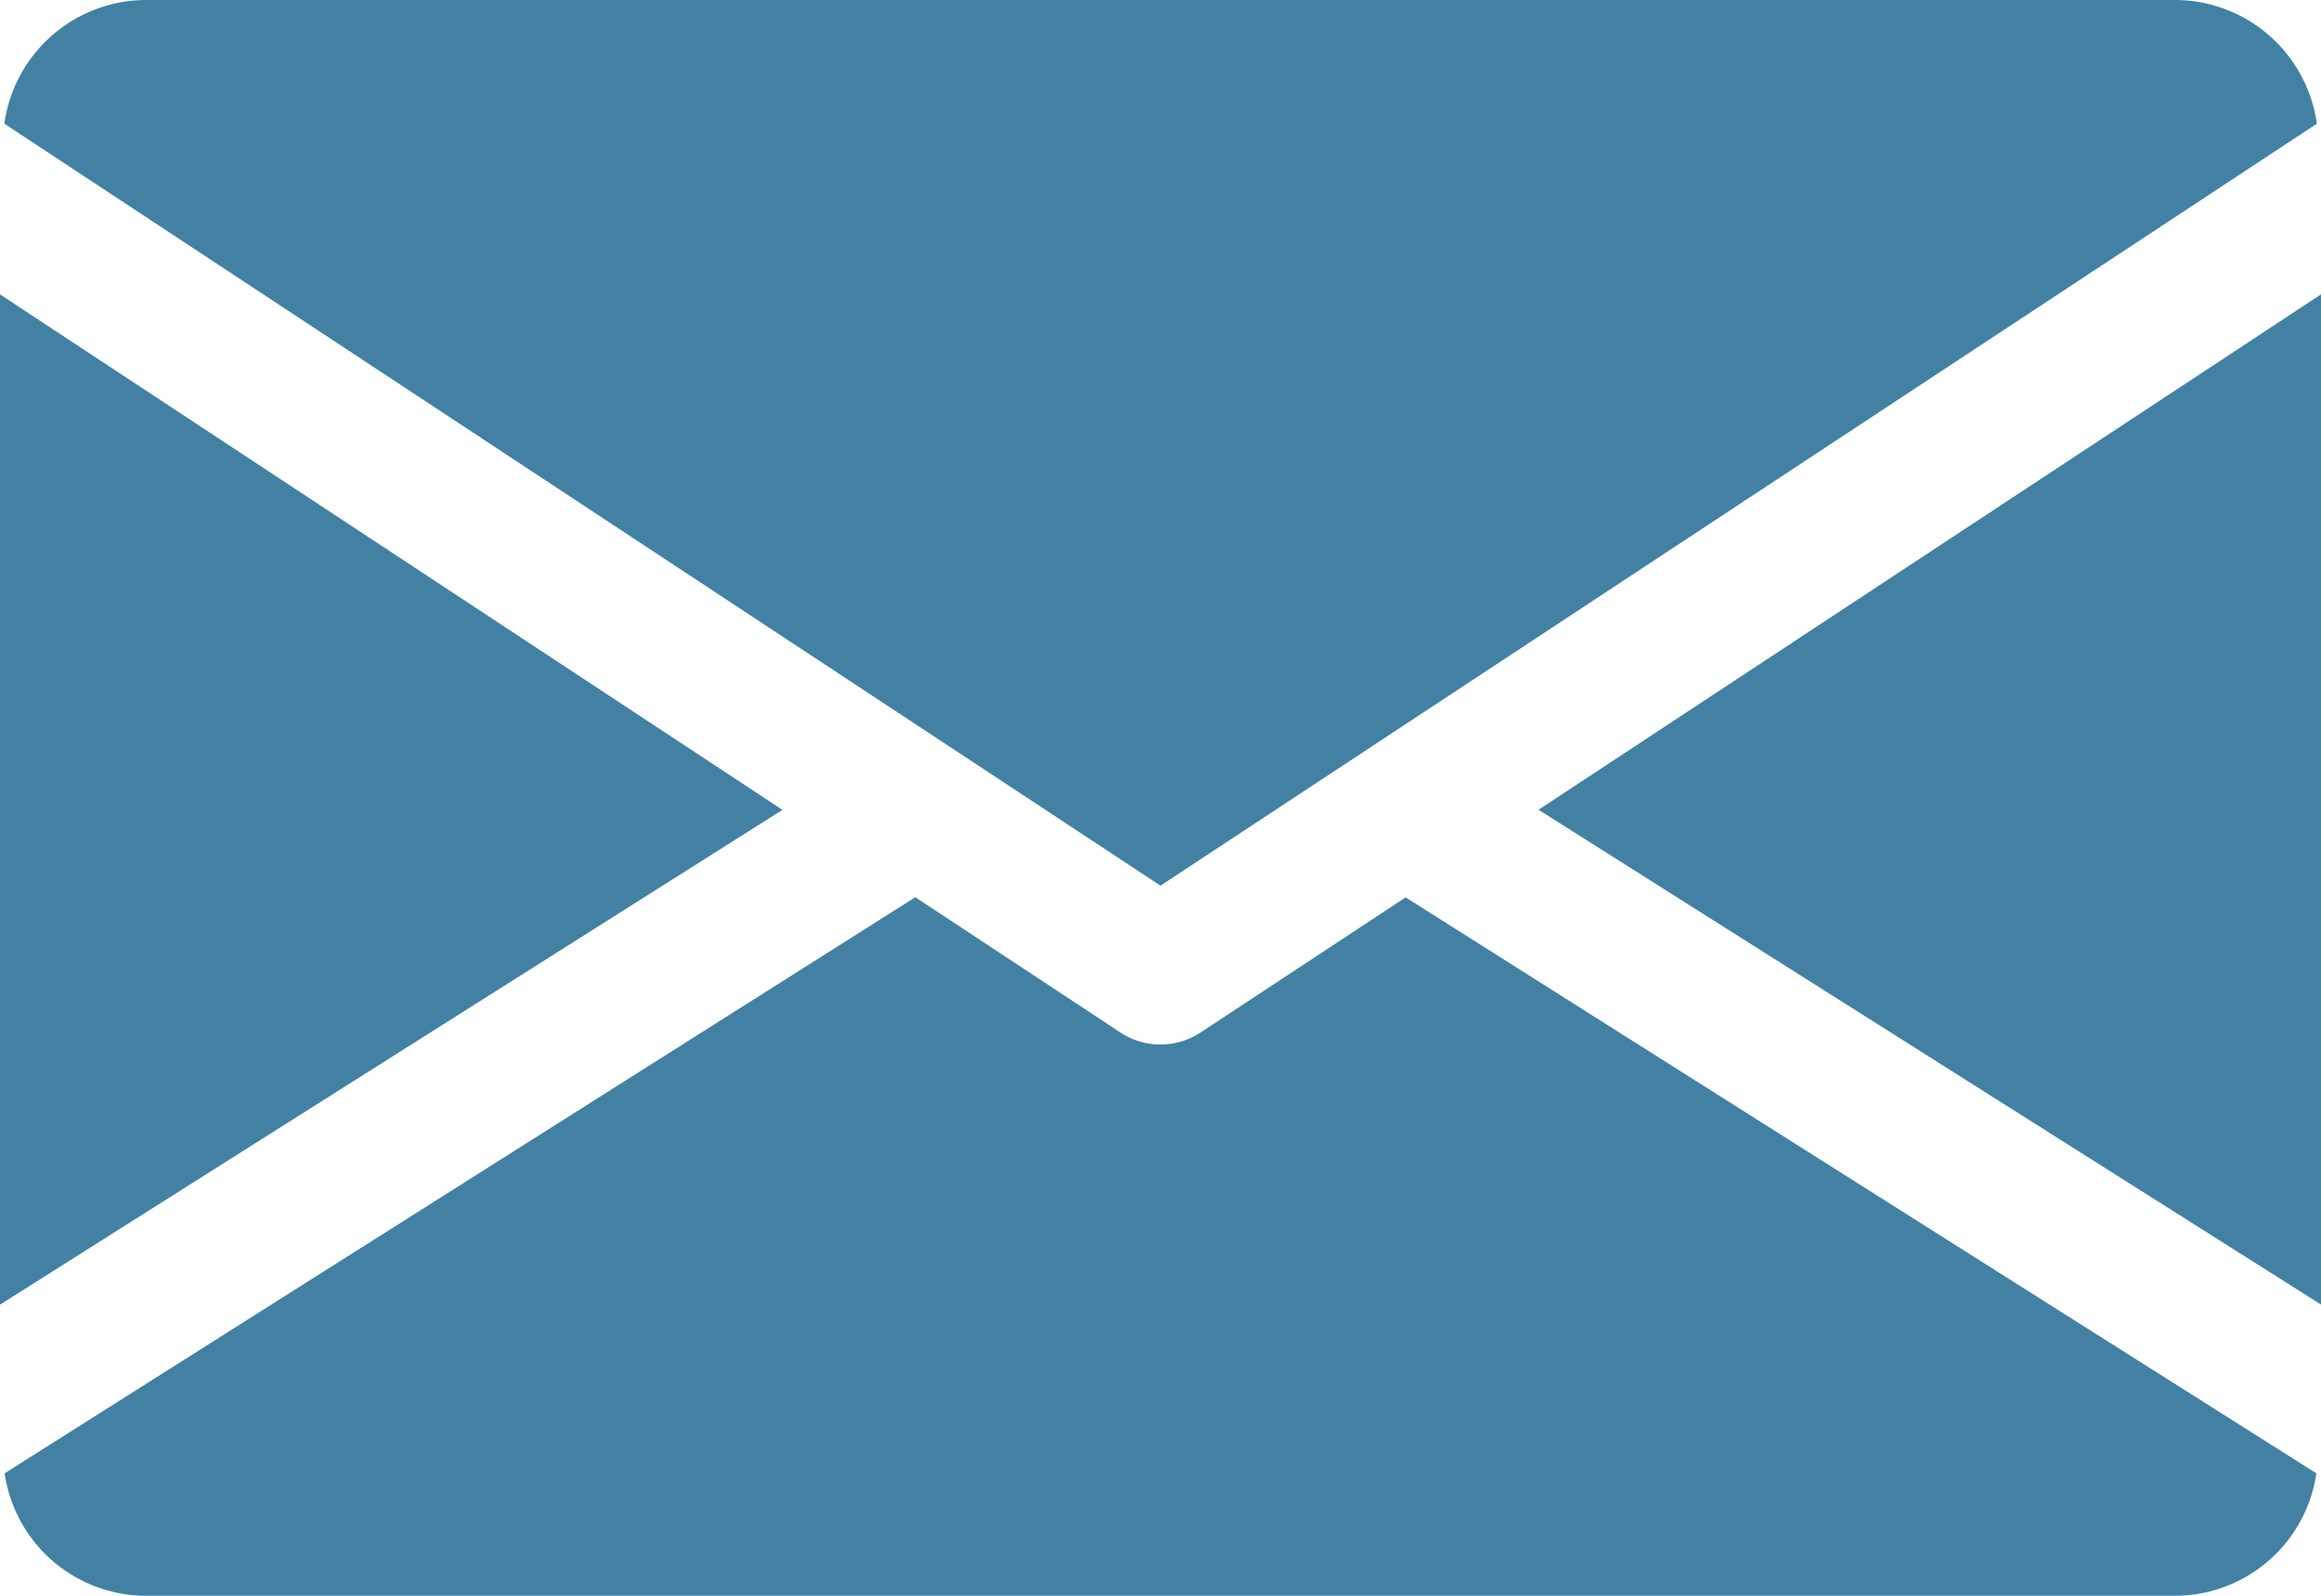
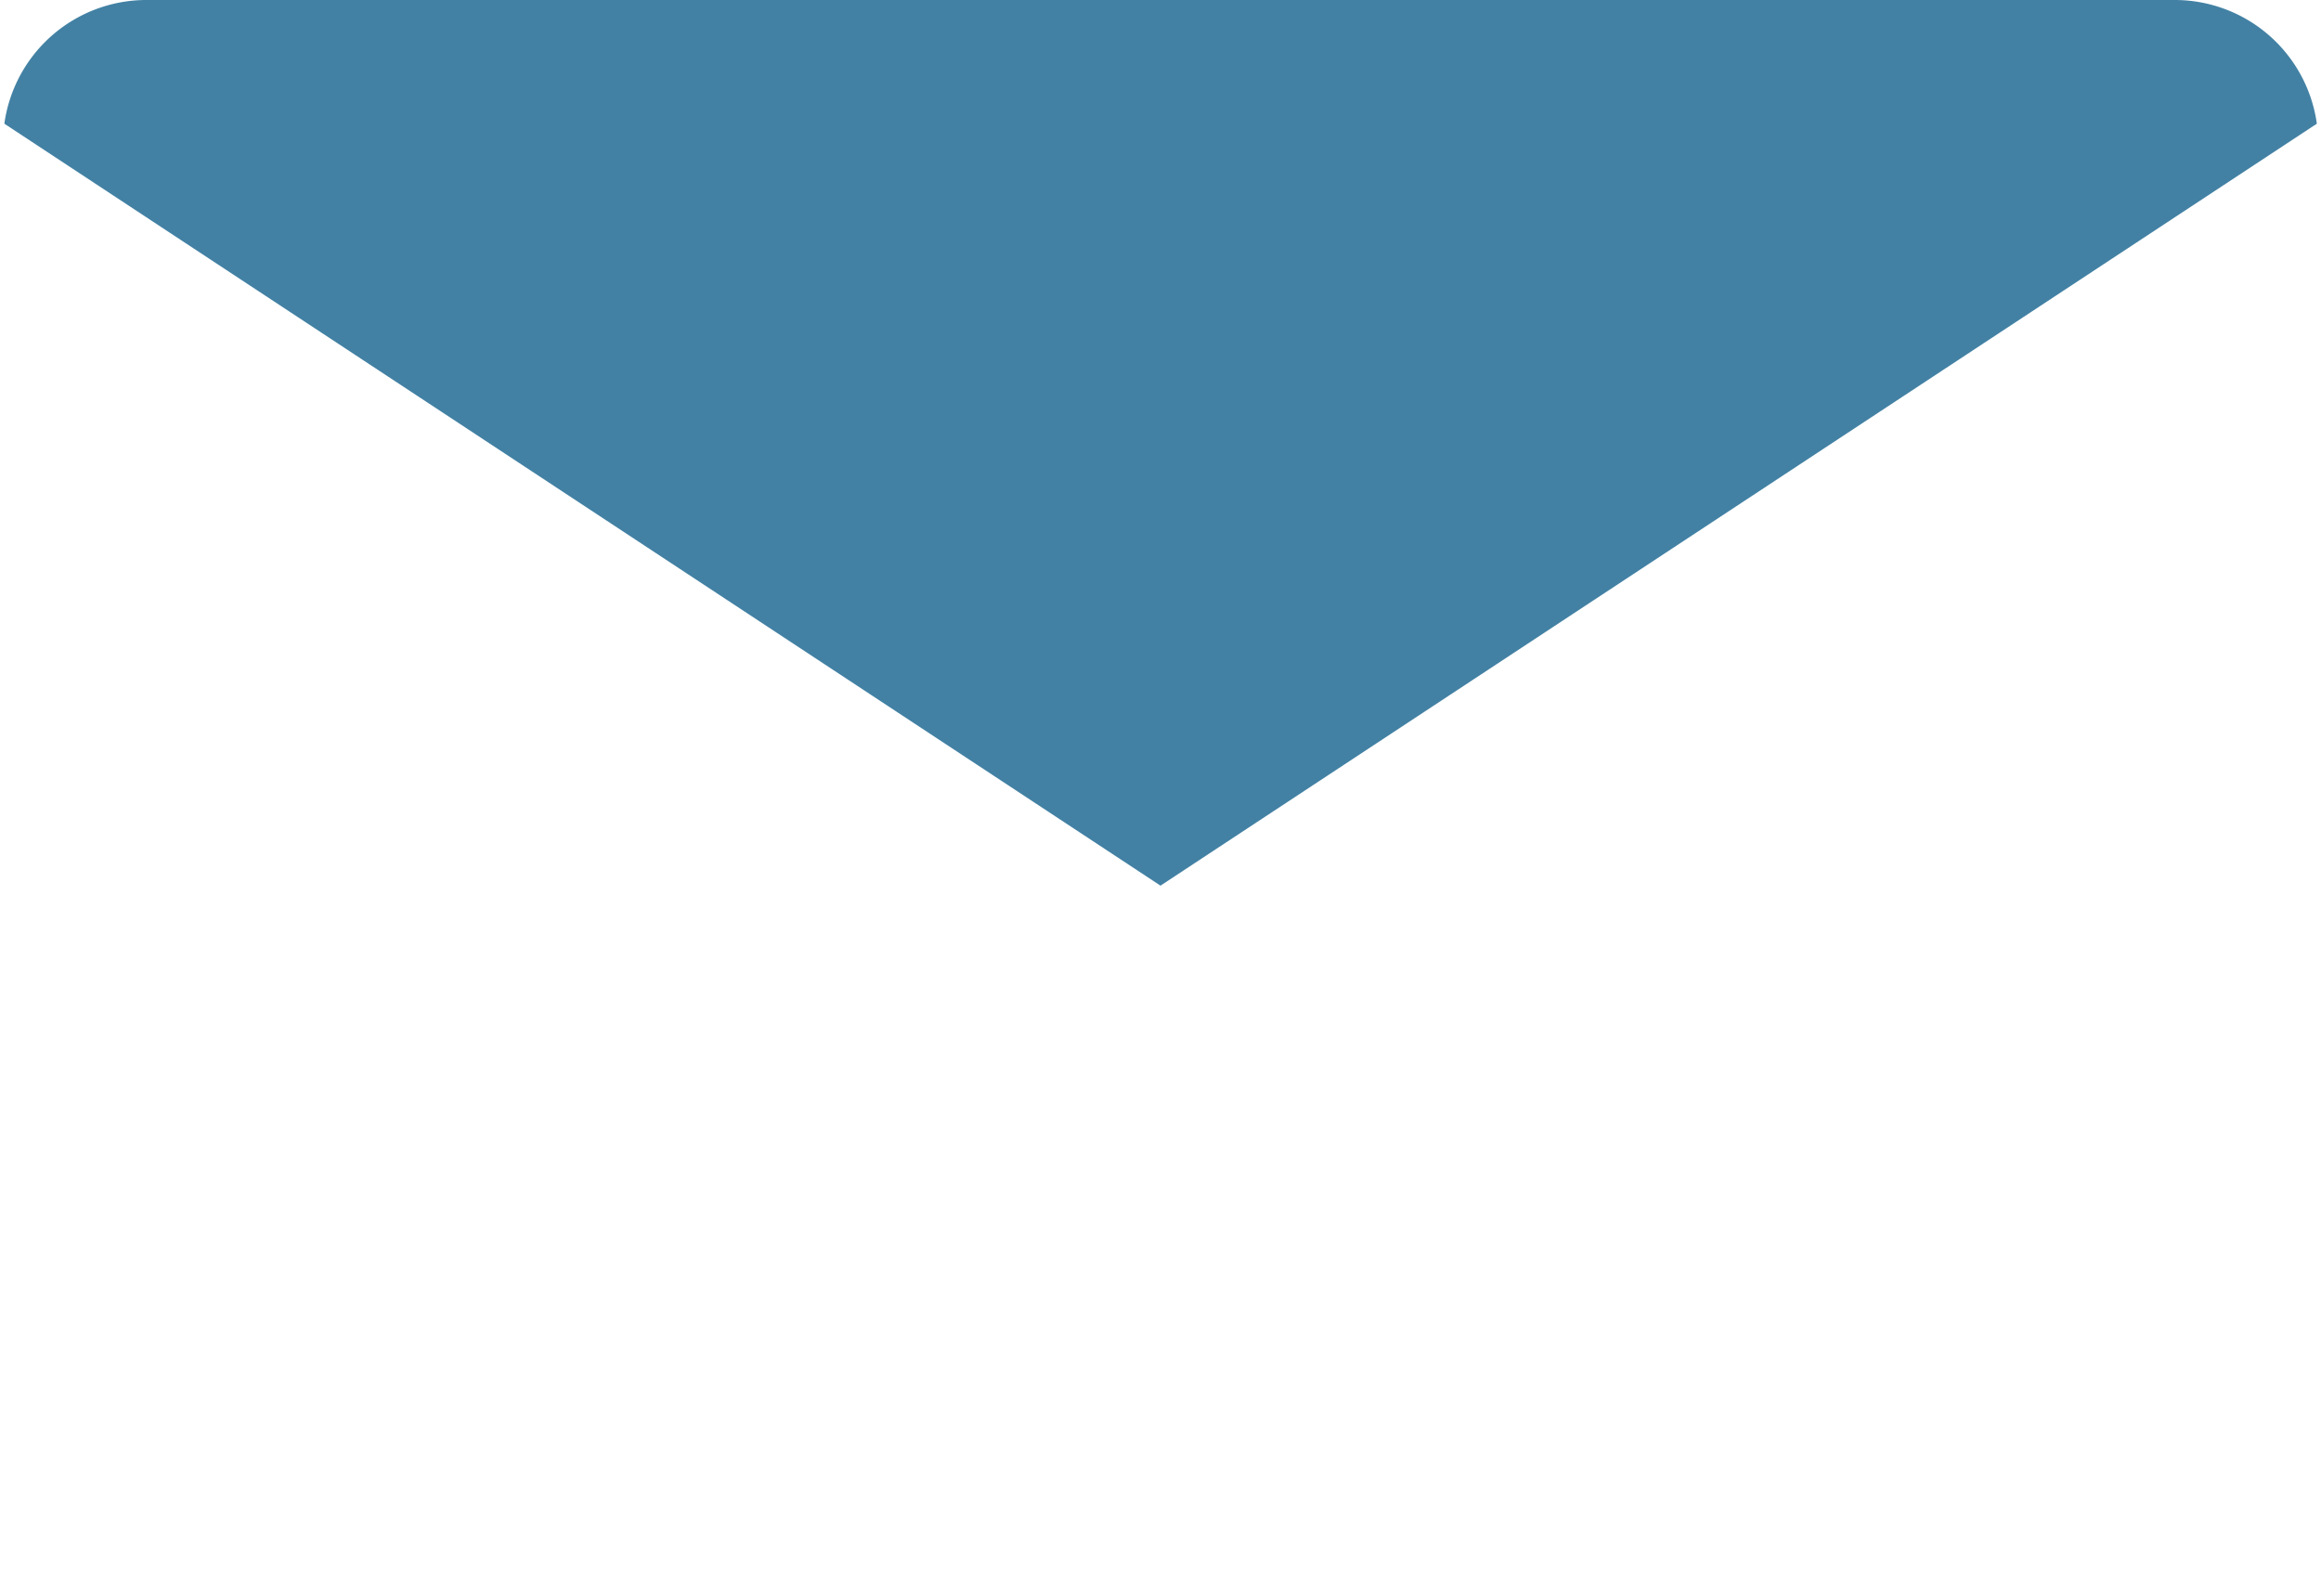
<svg xmlns="http://www.w3.org/2000/svg" width="46.912" height="32.252" viewBox="0 0 46.912 32.252">
  <g id="email" transform="translate(0 -80)">
    <g id="Group_10" data-name="Group 10" transform="translate(31.097 85.946)">
      <g id="Group_9" data-name="Group 9">
-         <path id="Path_9" data-name="Path 9" d="M339.392,155.316l15.815,10V144.9Z" transform="translate(-339.392 -144.896)" fill="#4281a4" />
-       </g>
+         </g>
    </g>
    <g id="Group_12" data-name="Group 12" transform="translate(0 85.946)">
      <g id="Group_11" data-name="Group 11">
-         <path id="Path_10" data-name="Path 10" d="M0,144.9v20.418l15.815-10Z" transform="translate(0 -144.896)" fill="#4281a4" />
-       </g>
+         </g>
    </g>
    <g id="Group_14" data-name="Group 14" transform="translate(0.088 80)">
      <g id="Group_13" data-name="Group 13" transform="translate(0 0)">
        <path id="Path_11" data-name="Path 11" d="M44.852,80H3.8A2.9,2.9,0,0,0,.96,82.5l23.368,15.4L47.7,82.5A2.9,2.9,0,0,0,44.852,80Z" transform="translate(-0.96 -80)" fill="#4281a4" />
      </g>
    </g>
    <g id="Group_16" data-name="Group 16" transform="translate(0.094 98.134)">
      <g id="Group_15" data-name="Group 15">
-         <path id="Path_12" data-name="Path 12" d="M29.341,277.923l-4.149,2.733a1.472,1.472,0,0,1-1.613,0l-4.149-2.736L1.024,289.563a2.891,2.891,0,0,0,2.838,2.475H44.91a2.891,2.891,0,0,0,2.838-2.475Z" transform="translate(-1.024 -277.92)" fill="#4281a4" />
-       </g>
+         </g>
    </g>
  </g>
</svg>